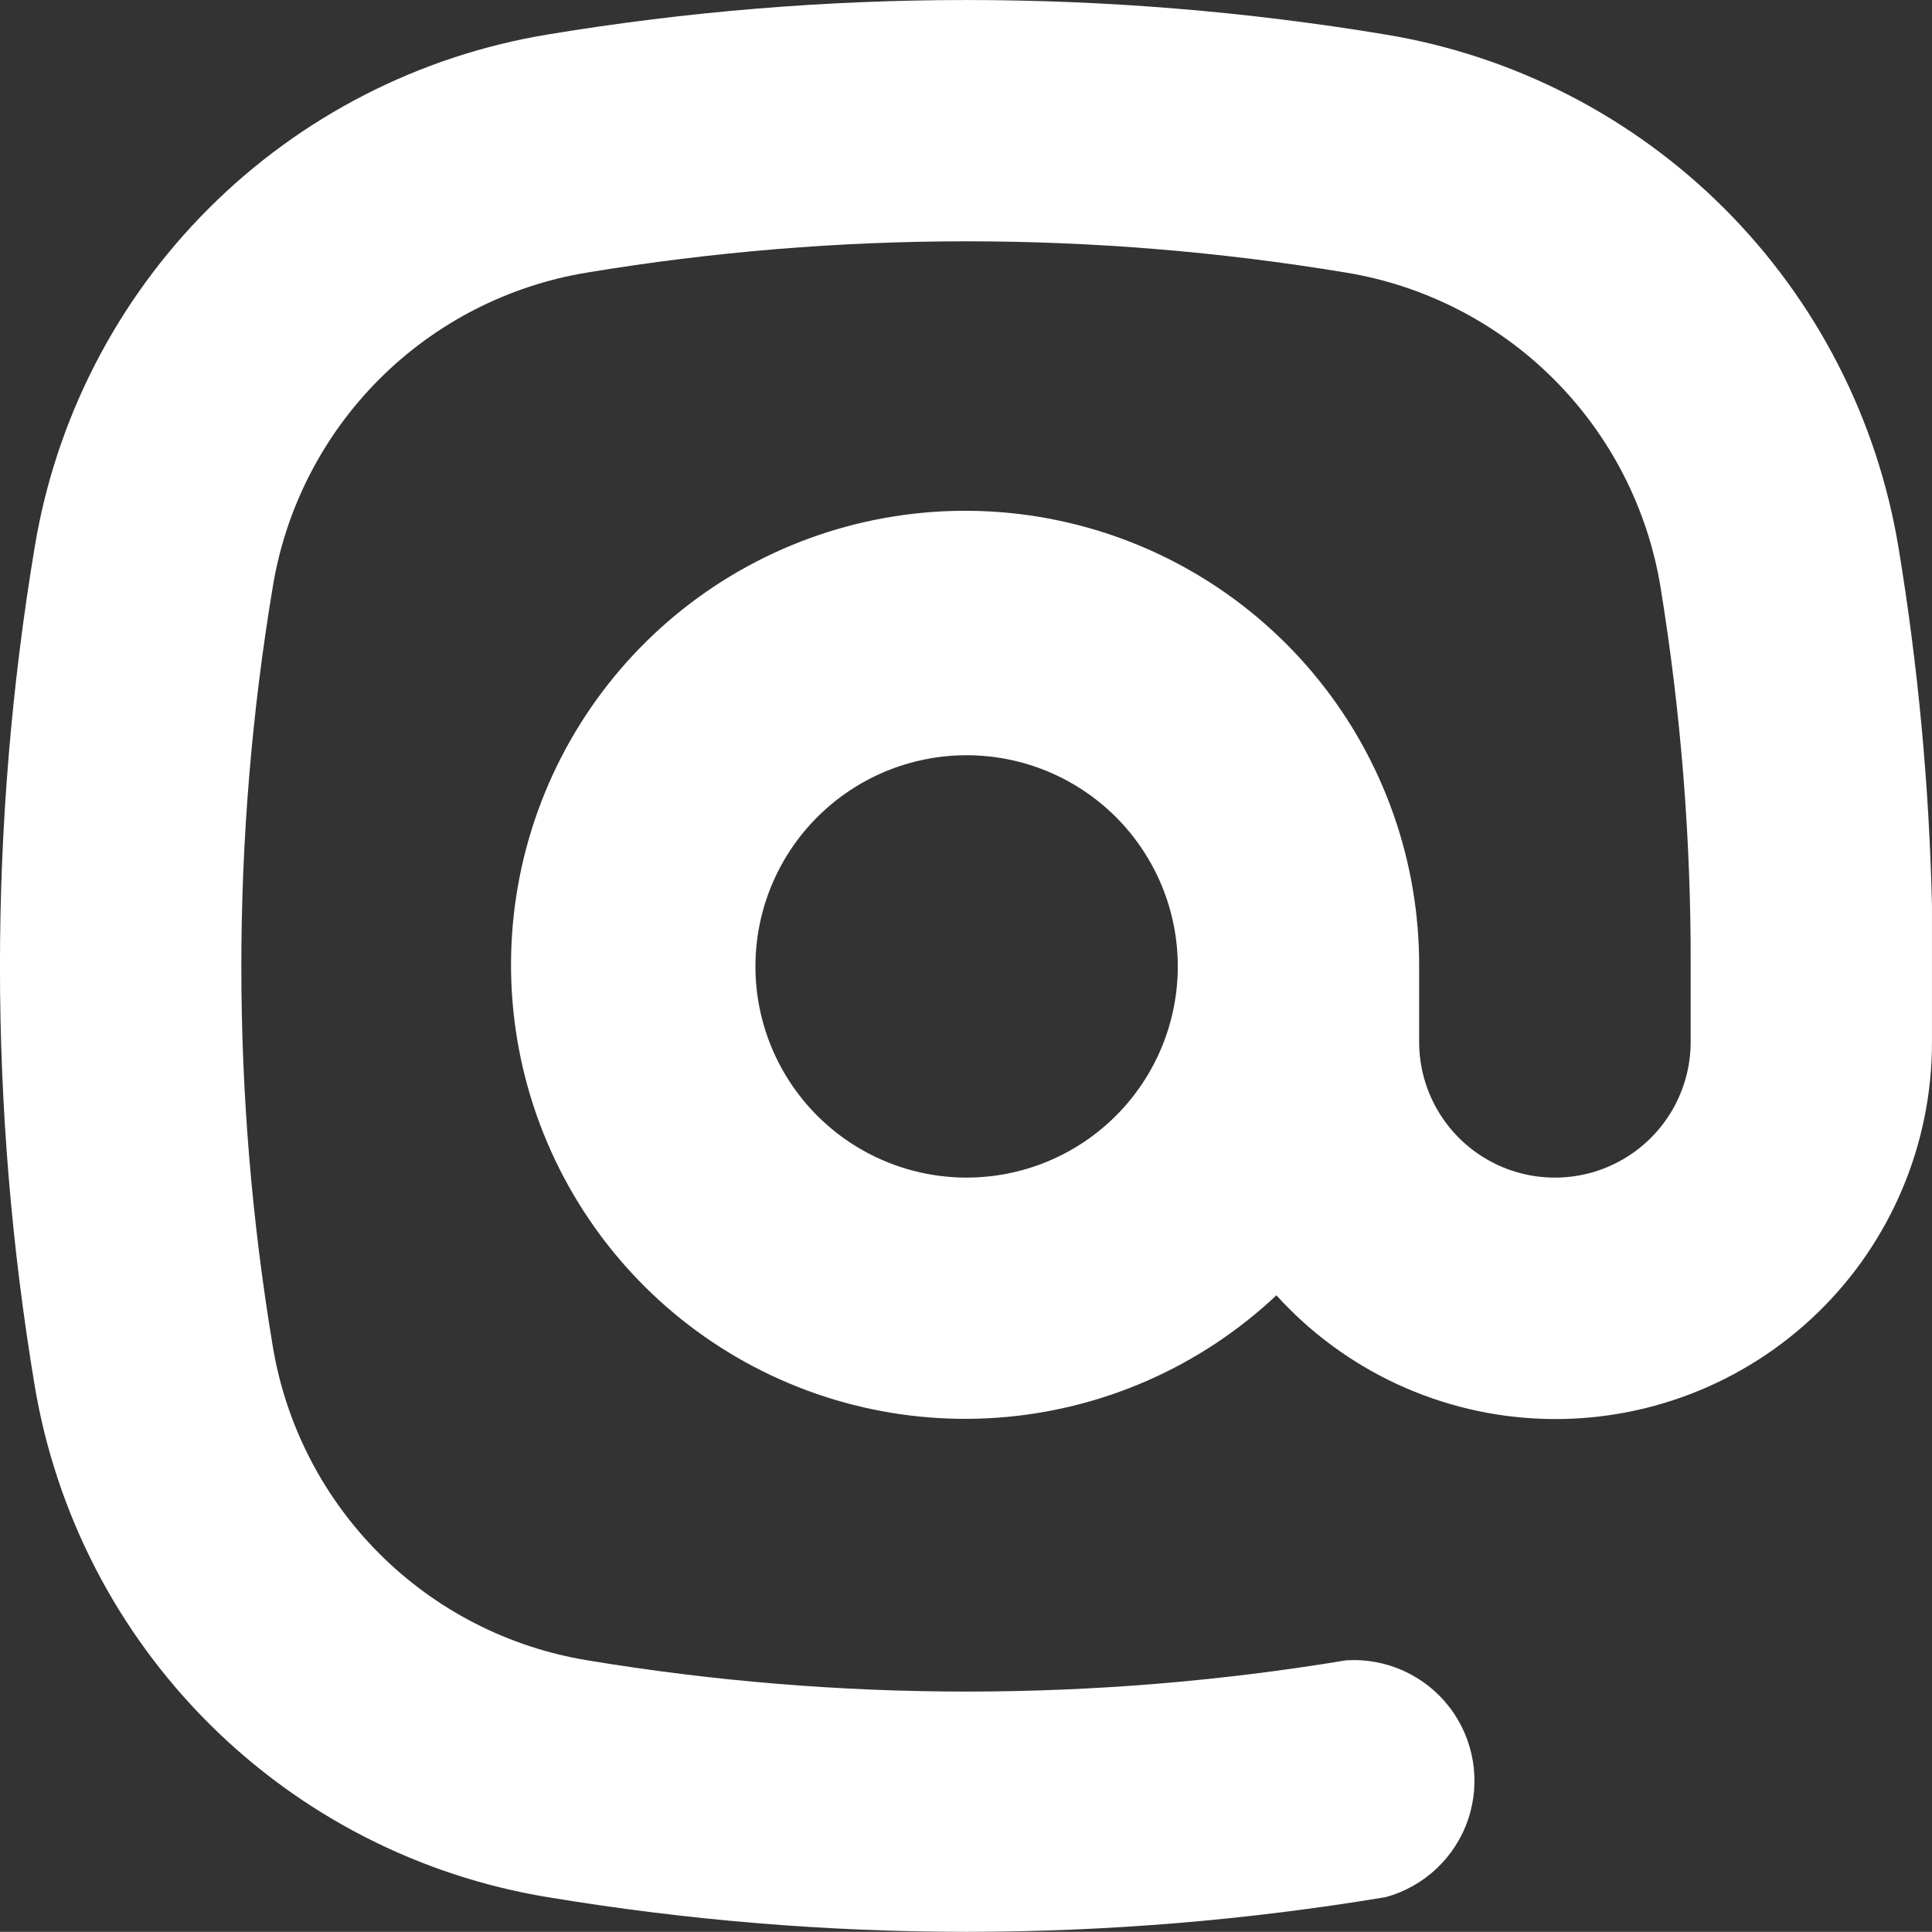
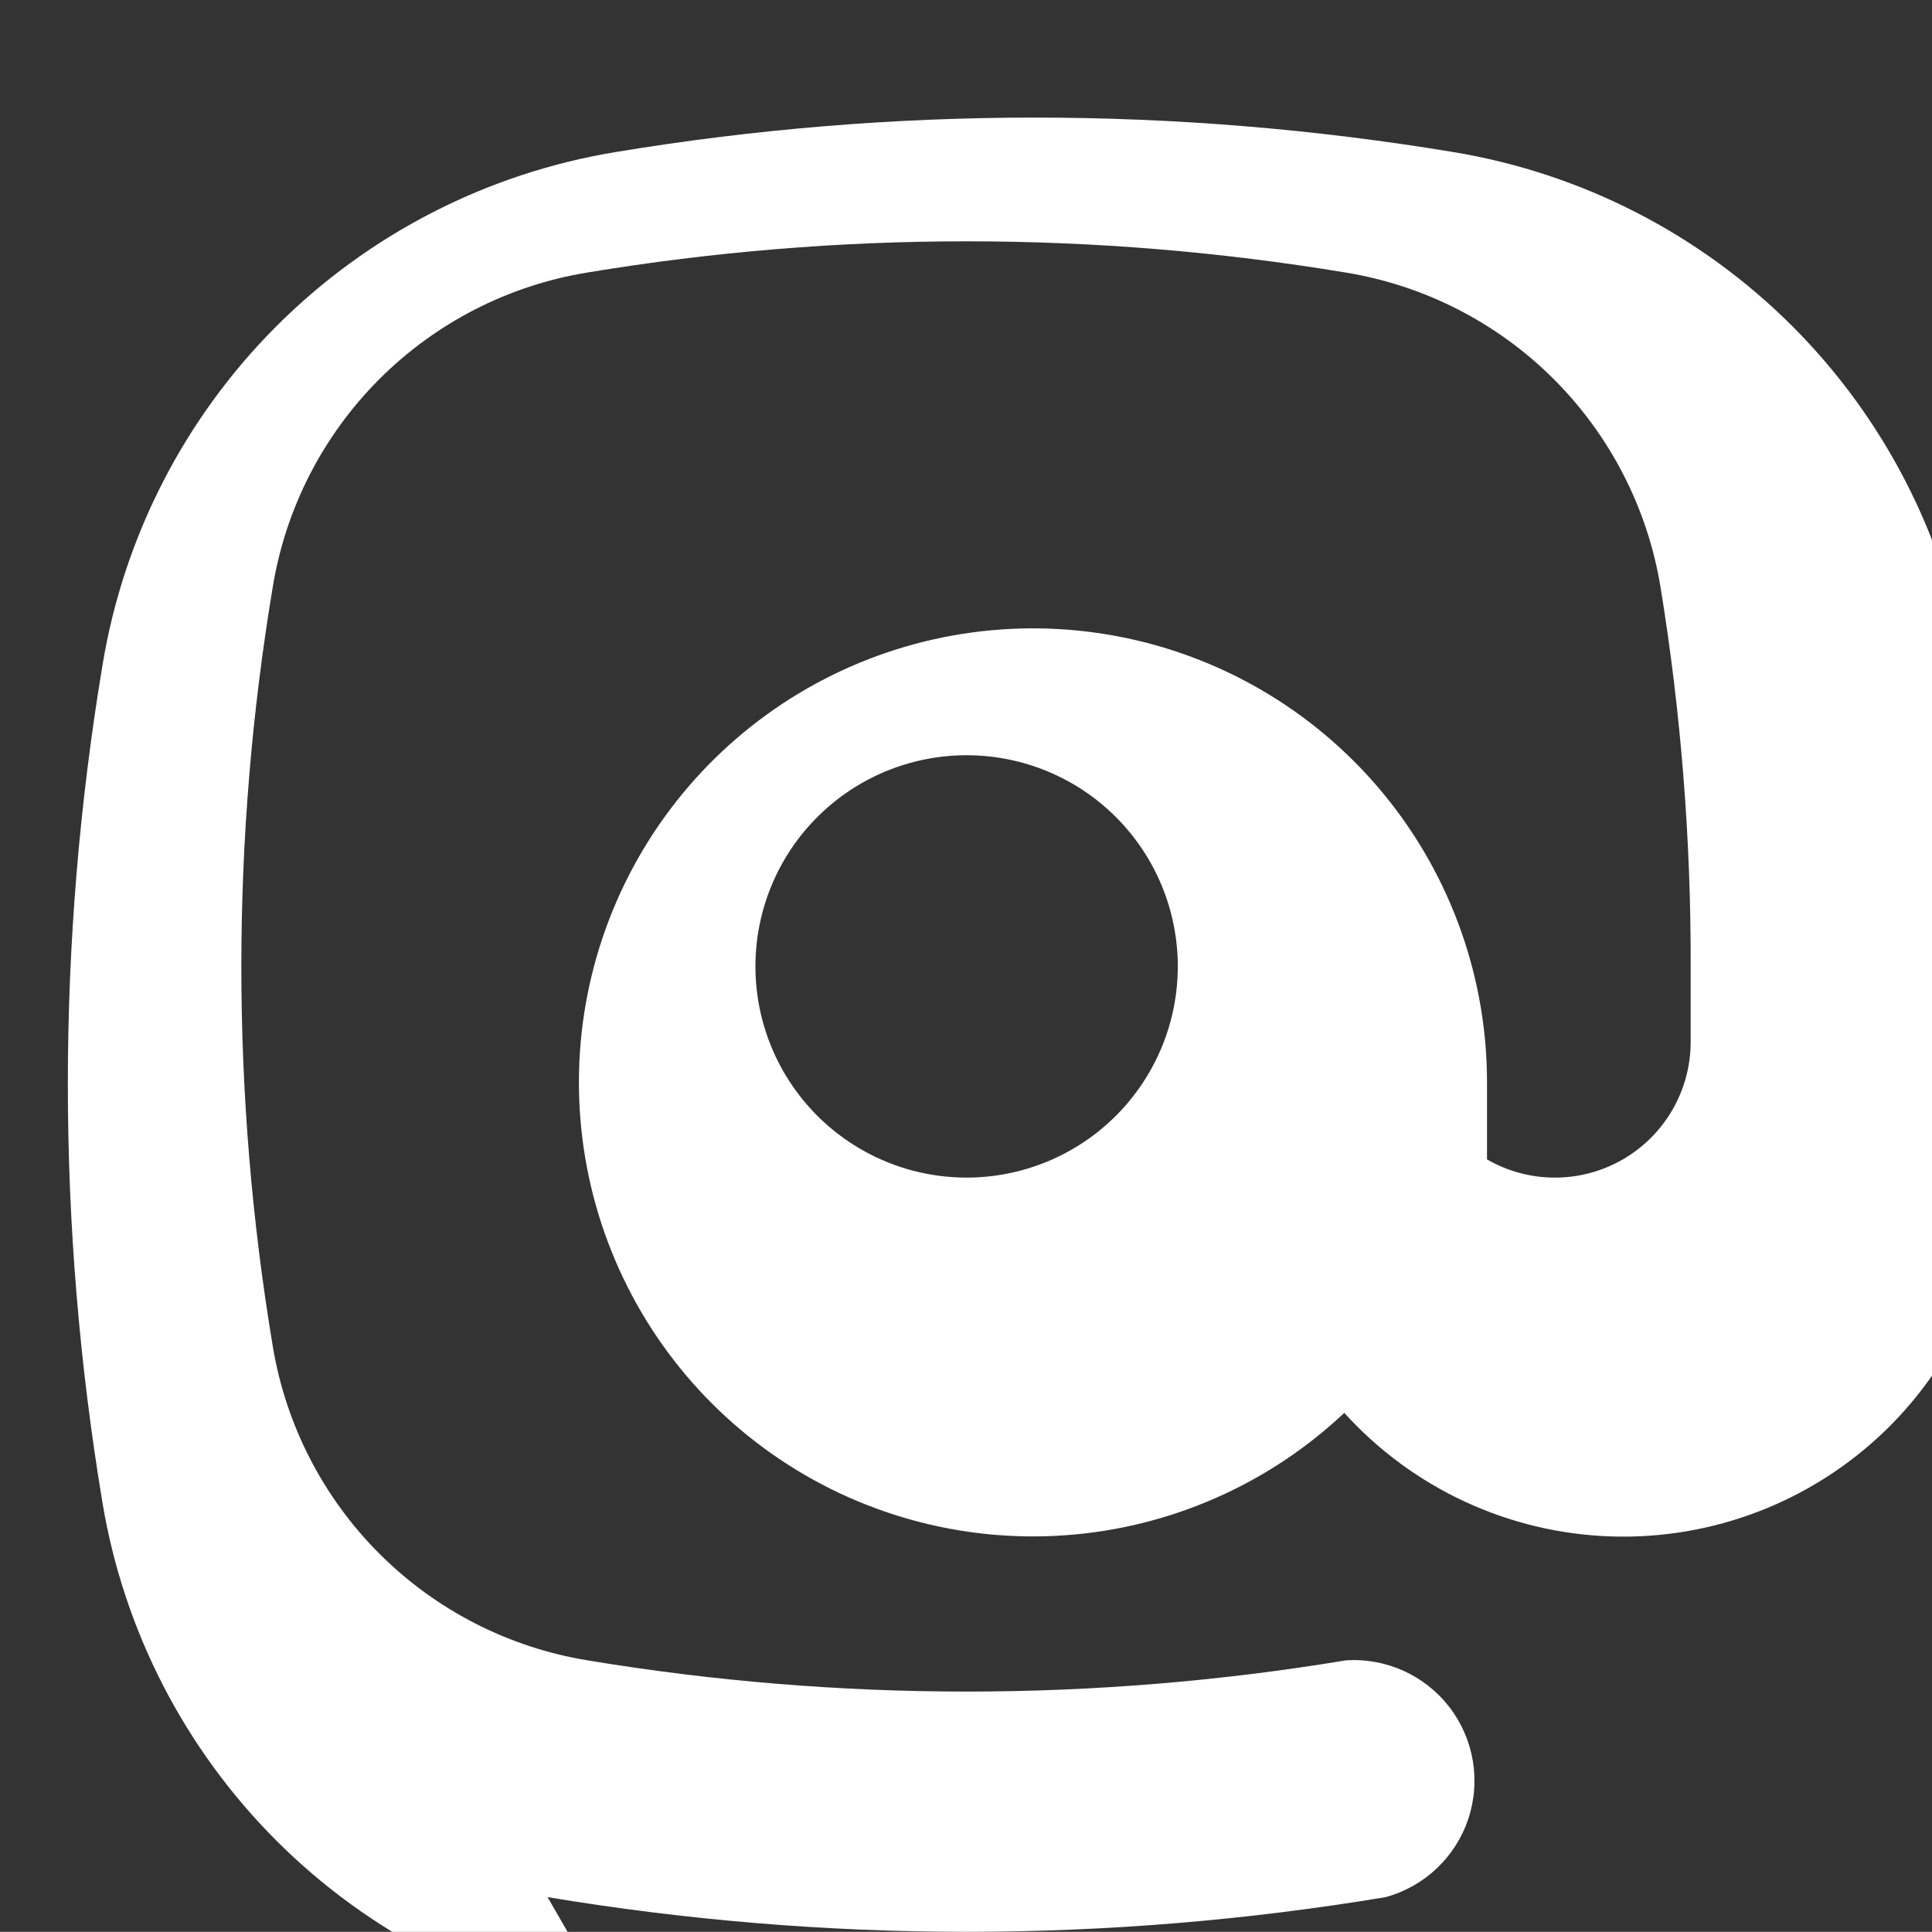
<svg xmlns="http://www.w3.org/2000/svg" id="Layer_2" viewBox="0 0 1000.13 1000.04">
  <rect x="0" y="0" width="1000.13" height="1000.04" fill="#333333" stroke="none" />
  <defs>
    <style>.cls-1{fill:#fff;}</style>
  </defs>
  <g id="Layer_2-2">
-     <path class="cls-1" d="M283.45,982.08c71.69,11.93,144.25,17.94,216.93,17.96,72.68-.02,145.23-6.03,216.93-17.96,20.07-5.5,36.09-20.62,42.72-40.34,6.63-19.72,3-41.46-9.67-57.96-12.68-16.5-32.74-25.61-53.51-24.29-130.04,21.57-262.74,21.57-392.78,0-40.76-6.67-78.41-25.96-107.63-55.16-29.22-29.19-48.55-66.82-55.26-107.57-21.66-130.03-21.66-262.75,0-392.78,6.65-40.77,25.94-78.43,55.13-107.65,29.2-29.23,66.83-48.55,107.6-55.23,130.04-21.57,262.74-21.57,392.78,0,40.76,6.67,78.41,25.96,107.63,55.16,29.22,29.19,48.55,66.82,55.26,107.57,10.59,64.95,15.81,130.67,15.62,196.47v39.04c0,25.11-13.4,48.31-35.14,60.86s-48.53,12.55-70.28,0c-21.74-12.55-35.14-35.75-35.14-60.86v-39.04c.2-54.11-18.29-106.64-52.33-148.7-34.04-42.06-81.55-71.1-134.52-82.19-52.96-11.09-108.13-3.57-156.2,21.29-48.07,24.86-86.07,65.55-107.62,115.19-21.54,49.64-25.29,105.19-10.63,157.28,14.67,52.09,46.87,97.52,91.15,128.62,44.28,31.1,97.94,45.97,151.92,42.1,53.98-3.87,104.96-26.25,144.34-63.35,35.48,39.17,85.34,62.25,138.16,63.96,52.82,1.71,104.06-18.1,142-54.89,37.93-36.79,59.3-87.41,59.21-140.26v-70.28c-1.41-62.22-7.2-124.28-17.34-185.69-10.98-66.44-42.49-127.78-90.1-175.4-47.62-47.61-108.96-79.12-175.4-90.1-143.64-23.82-290.21-23.82-433.85,0-66.45,10.96-127.8,42.45-175.42,90.07-47.62,47.63-79.12,108.97-90.07,175.42-23.94,143.63-23.94,290.22,0,433.85,11.09,66.33,42.65,127.52,90.26,175.02,47.61,47.5,108.88,78.92,175.23,89.85h0ZM500.38,609.6c-28.99,0-56.8-11.52-77.3-32.02-20.5-20.5-32.02-48.31-32.02-77.3s11.52-56.8,32.02-77.3c20.5-20.5,48.31-32.02,77.3-32.02s56.8,11.52,77.3,32.02c20.5,20.5,32.02,48.31,32.02,77.3s-11.52,56.8-32.02,77.3c-20.5,20.5-48.31,32.02-77.3,32.02Z" />
+     <path class="cls-1" d="M283.45,982.08c71.69,11.93,144.25,17.94,216.93,17.96,72.68-.02,145.23-6.03,216.93-17.96,20.07-5.5,36.09-20.62,42.72-40.34,6.63-19.72,3-41.46-9.67-57.96-12.68-16.5-32.74-25.61-53.51-24.29-130.04,21.57-262.74,21.57-392.78,0-40.76-6.67-78.41-25.96-107.63-55.16-29.22-29.19-48.55-66.82-55.26-107.57-21.66-130.03-21.66-262.75,0-392.78,6.65-40.77,25.94-78.43,55.13-107.65,29.2-29.23,66.83-48.55,107.6-55.23,130.04-21.57,262.74-21.57,392.78,0,40.76,6.67,78.41,25.96,107.63,55.16,29.22,29.19,48.55,66.82,55.26,107.57,10.59,64.95,15.81,130.67,15.62,196.47v39.04c0,25.11-13.4,48.31-35.14,60.86s-48.53,12.55-70.28,0v-39.04c.2-54.11-18.29-106.64-52.33-148.7-34.04-42.06-81.55-71.1-134.52-82.19-52.96-11.09-108.13-3.57-156.2,21.29-48.07,24.86-86.07,65.55-107.62,115.19-21.54,49.64-25.29,105.19-10.63,157.28,14.67,52.09,46.87,97.52,91.15,128.62,44.28,31.1,97.94,45.97,151.92,42.1,53.98-3.87,104.96-26.25,144.34-63.35,35.48,39.17,85.34,62.25,138.16,63.96,52.82,1.71,104.06-18.1,142-54.89,37.93-36.79,59.3-87.41,59.21-140.26v-70.28c-1.41-62.22-7.2-124.28-17.34-185.69-10.98-66.44-42.49-127.78-90.1-175.4-47.62-47.61-108.96-79.12-175.4-90.1-143.64-23.82-290.21-23.82-433.85,0-66.45,10.96-127.8,42.45-175.42,90.07-47.62,47.63-79.12,108.97-90.07,175.42-23.94,143.63-23.94,290.22,0,433.85,11.09,66.33,42.65,127.52,90.26,175.02,47.61,47.5,108.88,78.92,175.23,89.85h0ZM500.38,609.6c-28.99,0-56.8-11.52-77.3-32.02-20.5-20.5-32.02-48.31-32.02-77.3s11.52-56.8,32.02-77.3c20.5-20.5,48.31-32.02,77.3-32.02s56.8,11.52,77.3,32.02c20.5,20.5,32.02,48.31,32.02,77.3s-11.52,56.8-32.02,77.3c-20.5,20.5-48.31,32.02-77.3,32.02Z" />
  </g>
</svg>